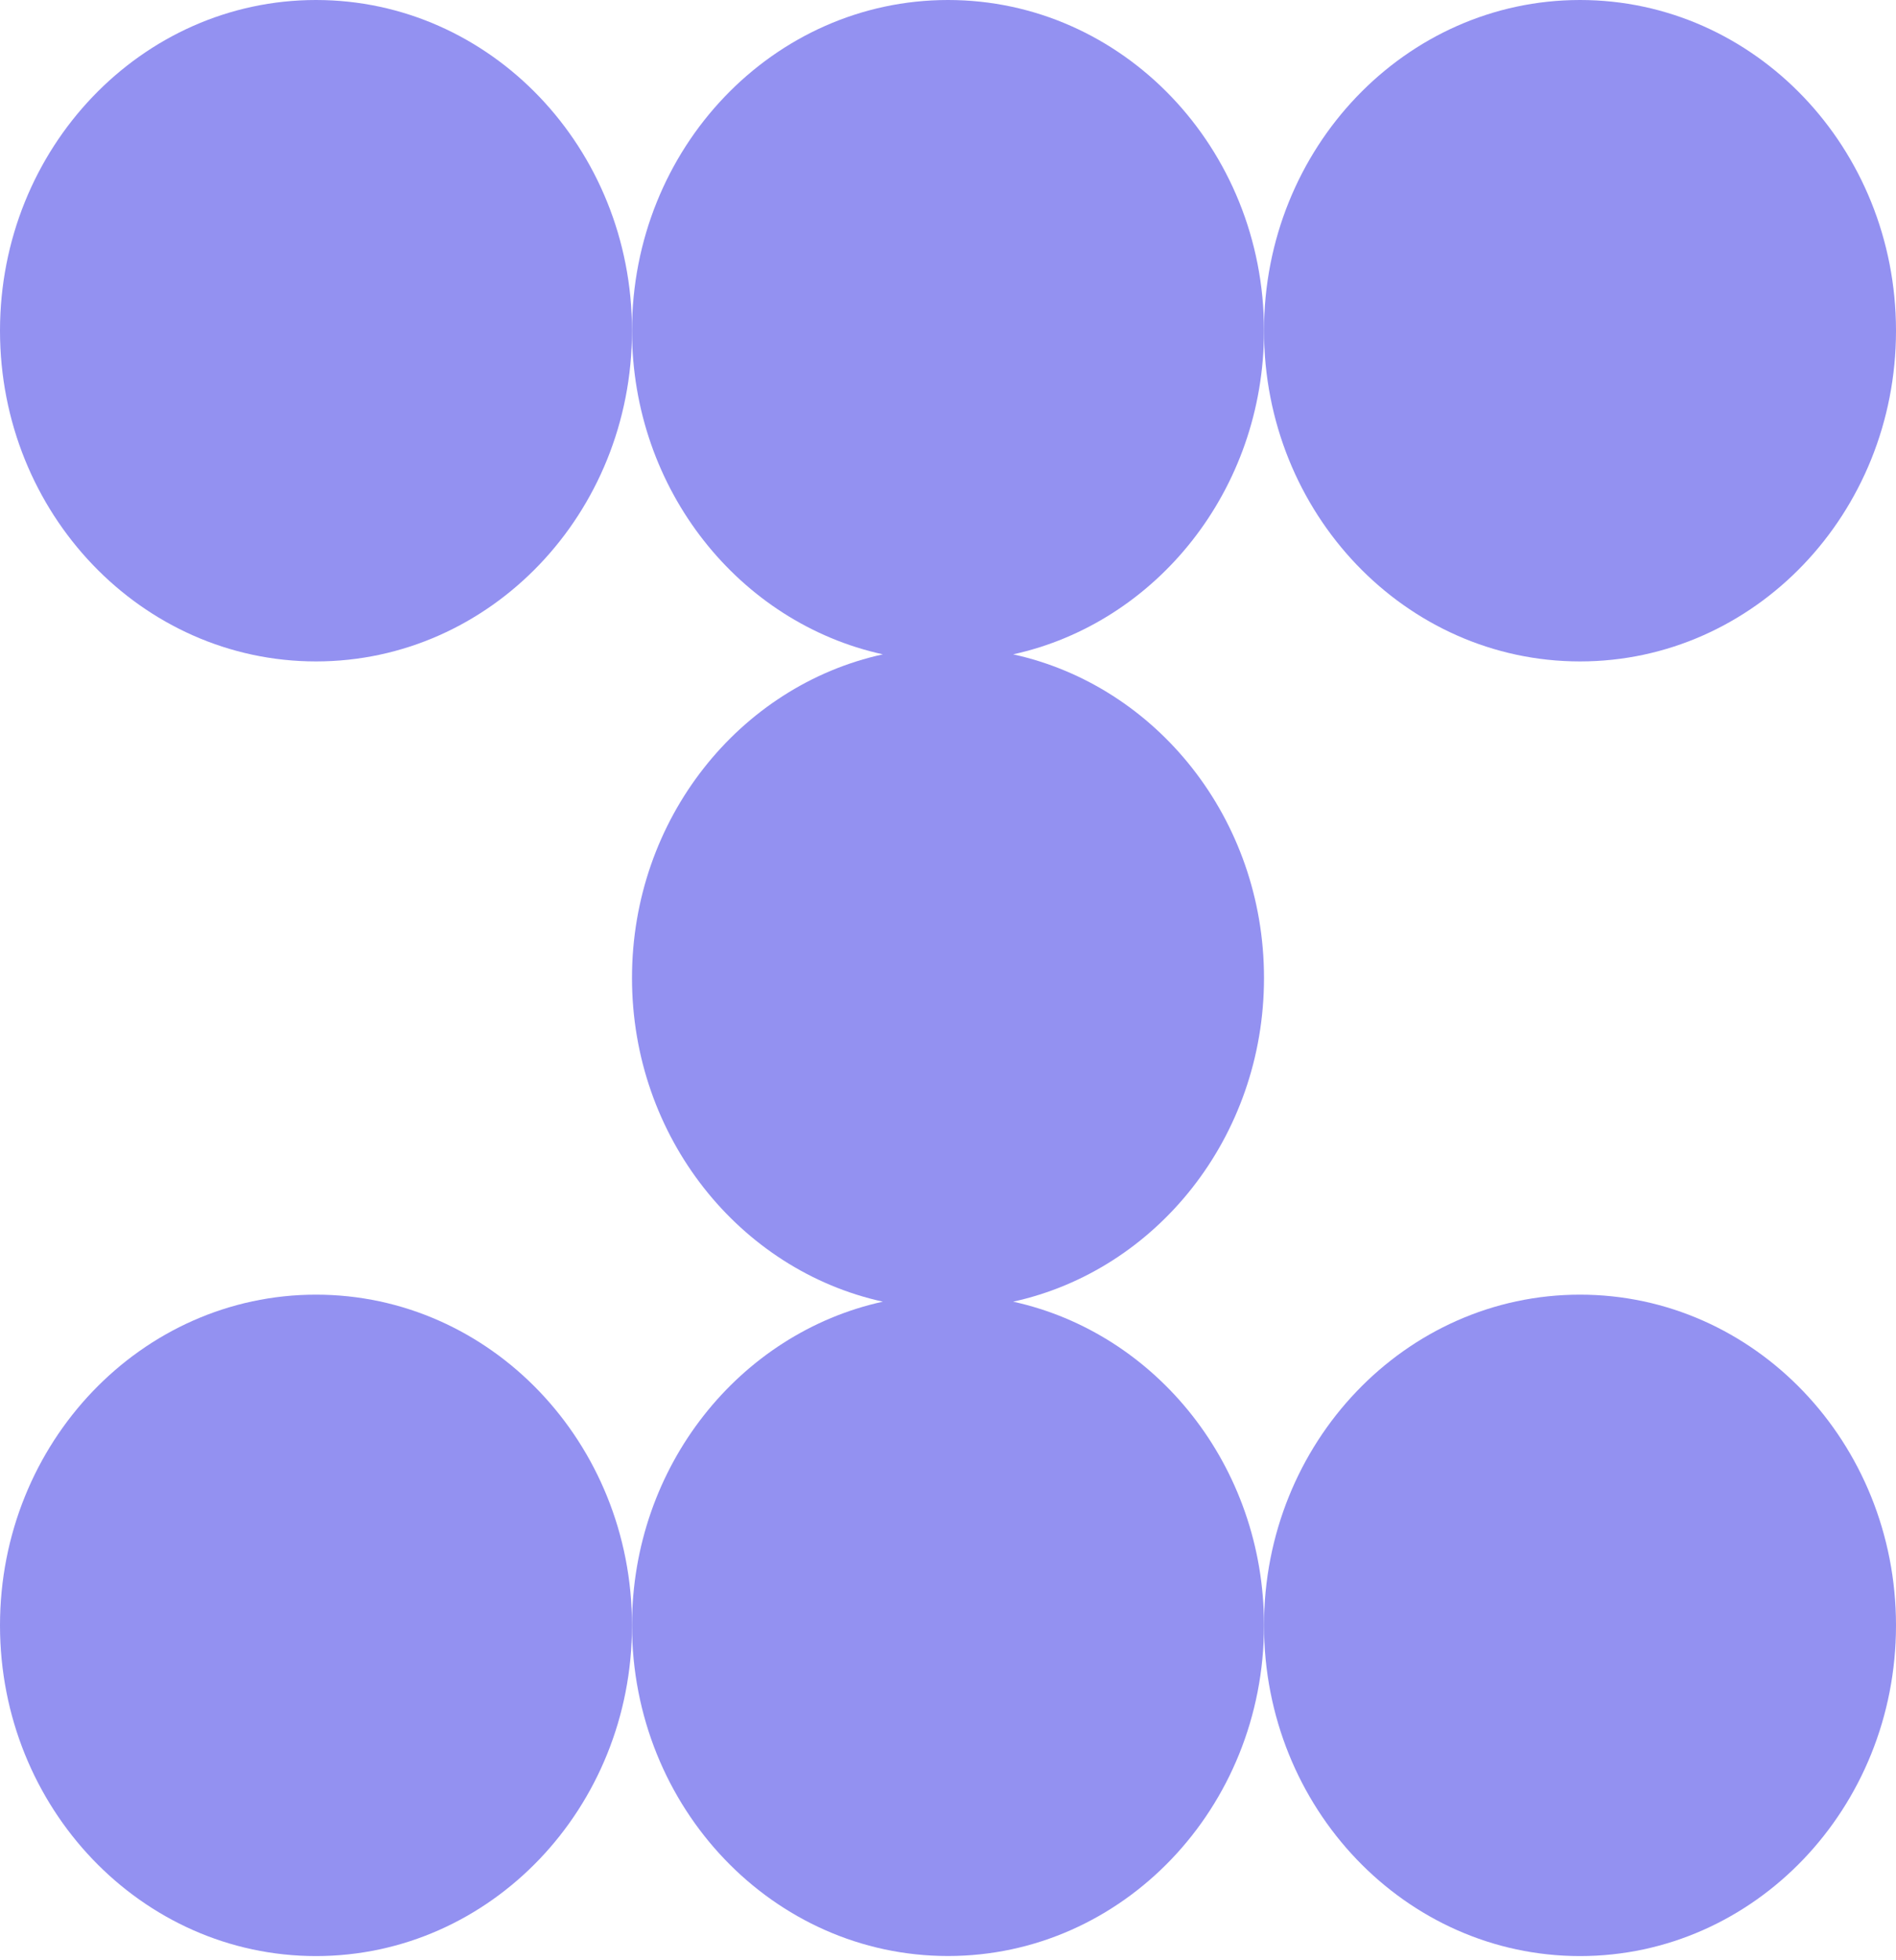
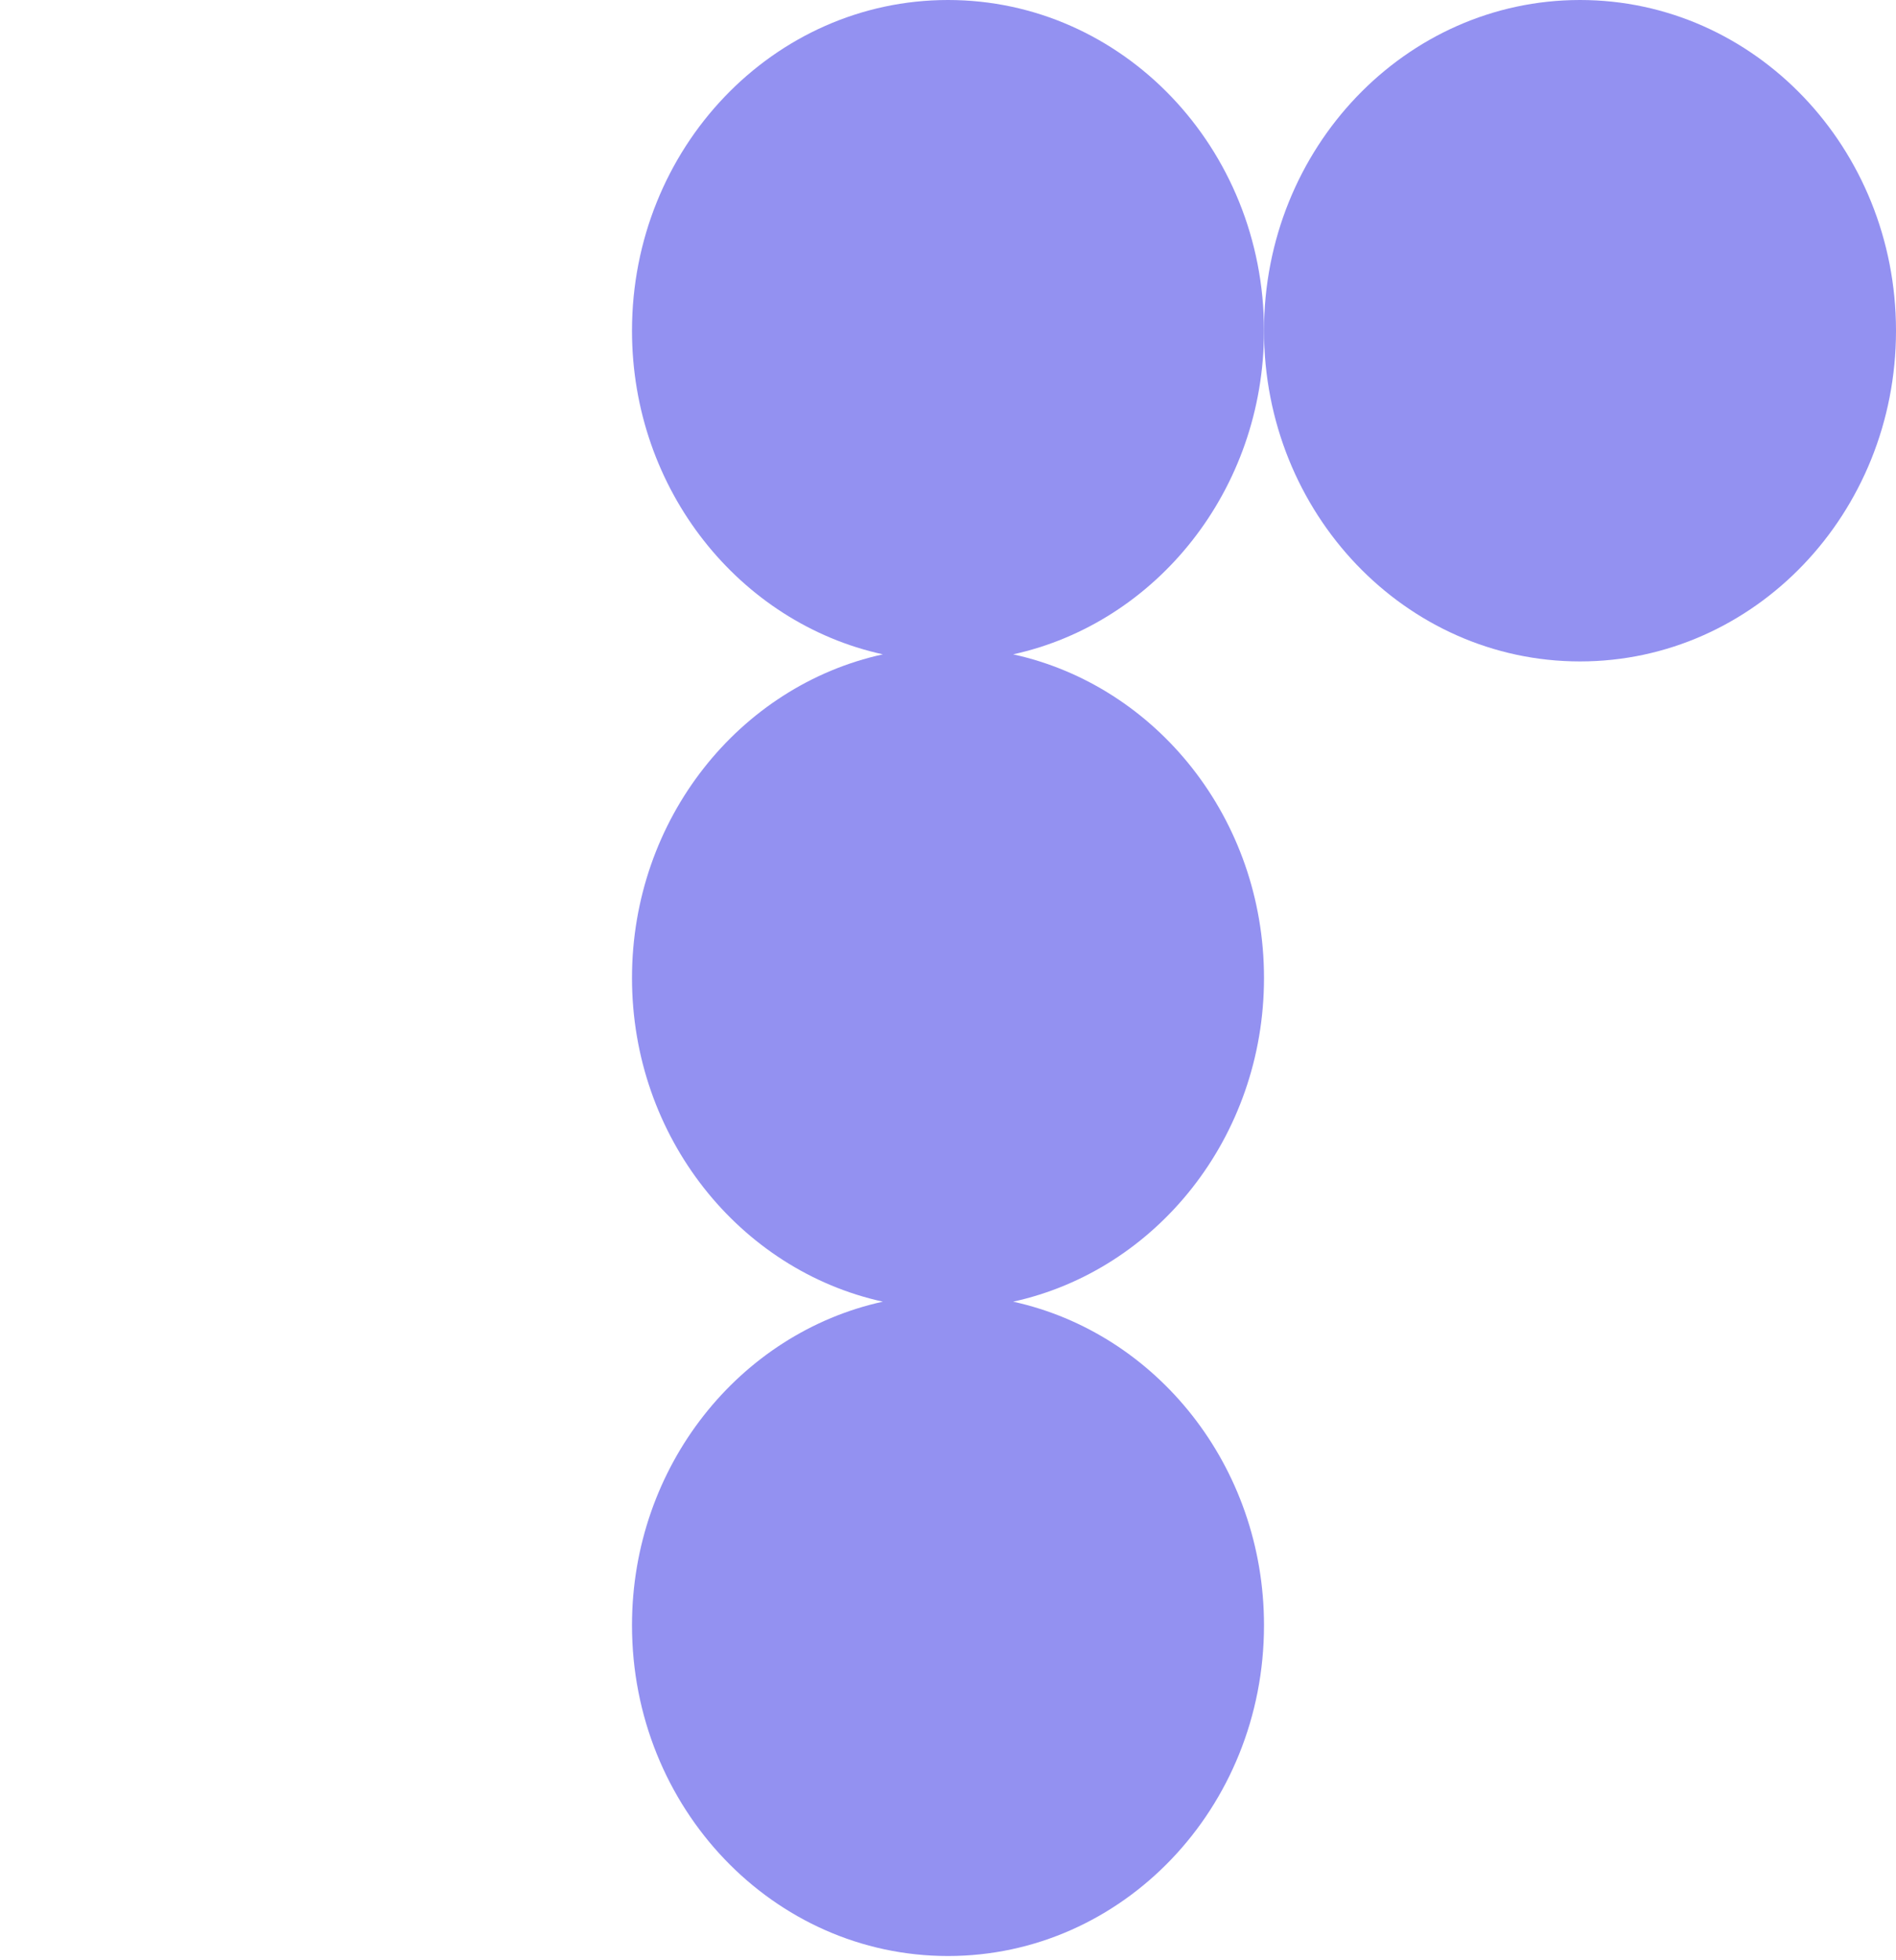
<svg xmlns="http://www.w3.org/2000/svg" width="30" height="31" viewBox="0 0 30 31" fill="none">
-   <path d="M5 10.46C7.761 10.46 10 8.119 10 5.23C10 2.342 7.761 0 5 0C2.239 0 0 2.342 0 5.23C0 8.119 2.239 10.46 5 10.46Z" fill="#9391F1" />
  <path d="M25 10.46C27.761 10.46 30 8.12 30 5.23C30 2.341 27.761 0 25 0C22.239 0 20 2.341 20 5.23C20 8.12 22.239 10.46 25 10.46Z" fill="#9391F1" />
-   <path d="M5 30.934C7.761 30.934 10 28.593 10 25.704C10 22.816 7.761 20.474 5 20.474C2.239 20.474 0 22.816 0 25.704C0 28.593 2.239 30.934 5 30.934Z" fill="#9391F1" />
  <path d="M16.031 20.585C18.297 20.089 20 17.985 20 15.466C20 12.946 18.297 10.845 16.031 10.348C18.297 9.851 20 7.748 20 5.23C20 2.341 17.762 0 15 0C12.238 0 10 2.341 10 5.23C10 7.749 11.702 9.851 13.969 10.348C11.702 10.845 10 12.948 10 15.466C10 17.983 11.702 20.087 13.969 20.585C11.702 21.082 10 23.185 10 25.703C10 28.593 12.239 30.933 15 30.933C17.761 30.933 20 28.593 20 25.703C20 23.184 18.297 21.082 16.031 20.585Z" fill="#9391F1" />
-   <path d="M25 20.474C22.238 20.474 20 22.815 20 25.704C20 28.594 22.239 30.934 25 30.934C27.761 30.934 30 28.594 30 25.704C30 22.815 27.761 20.474 25 20.474Z" fill="#9391F1" />
</svg>